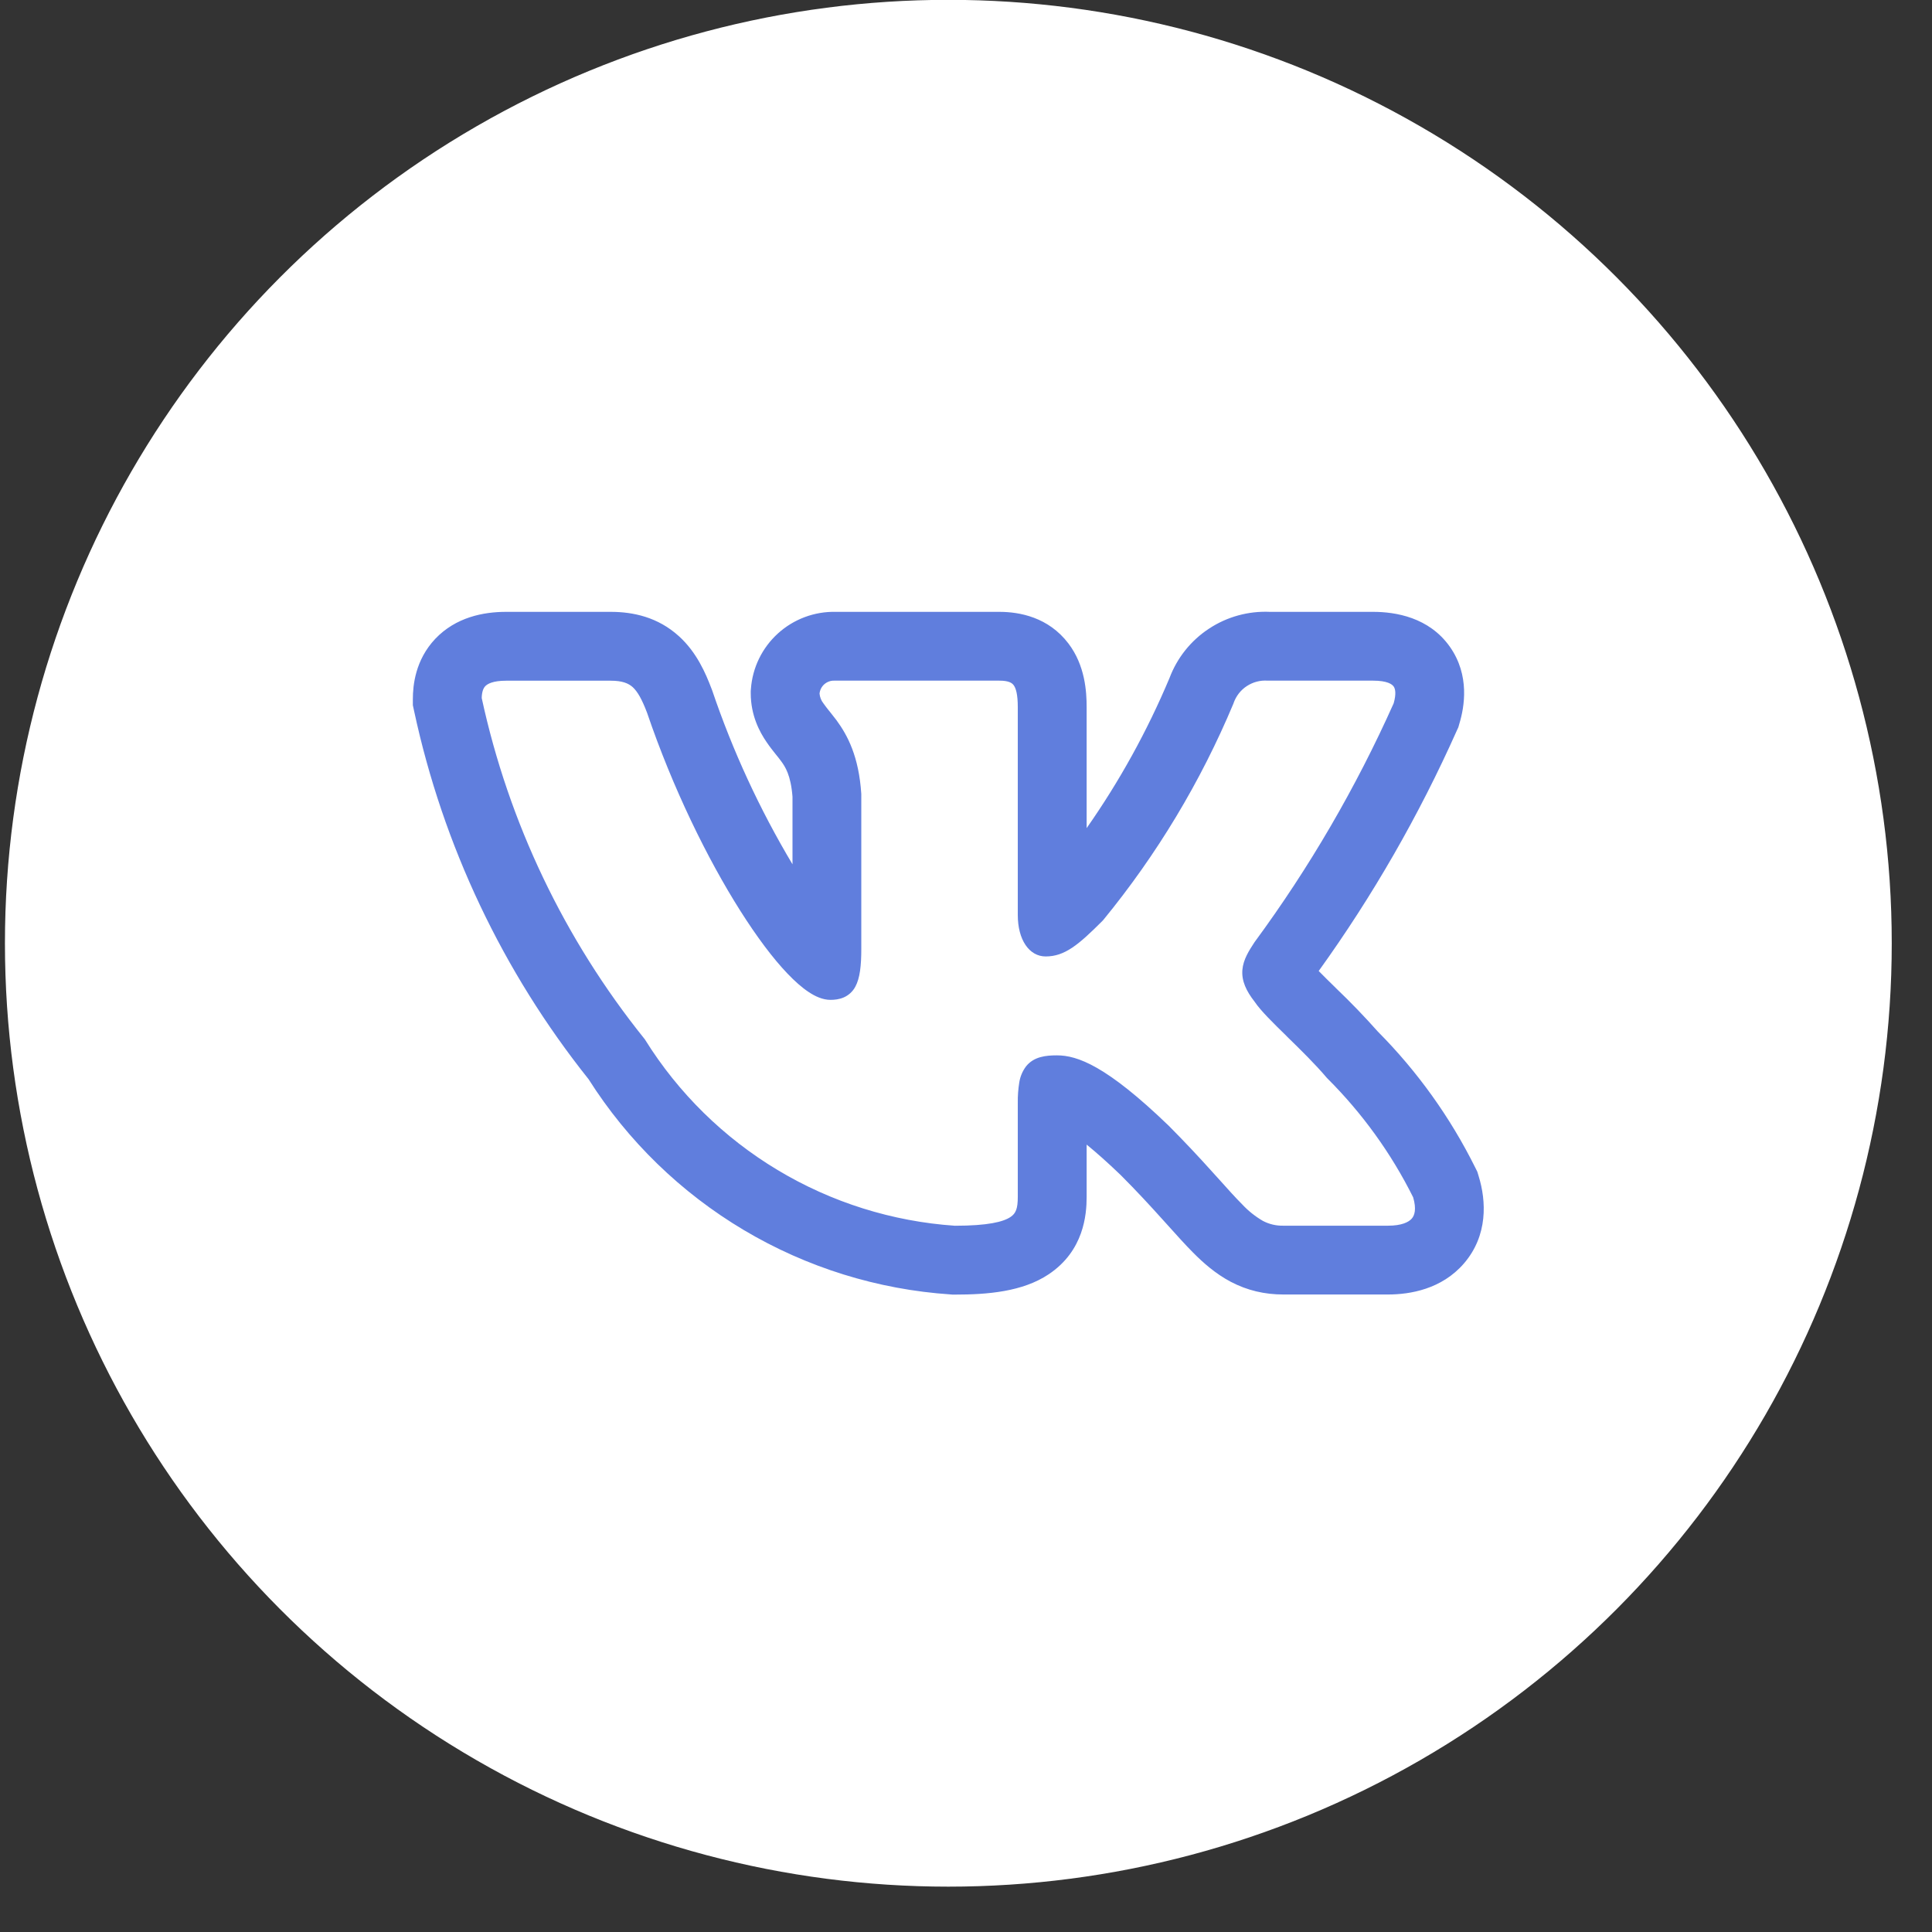
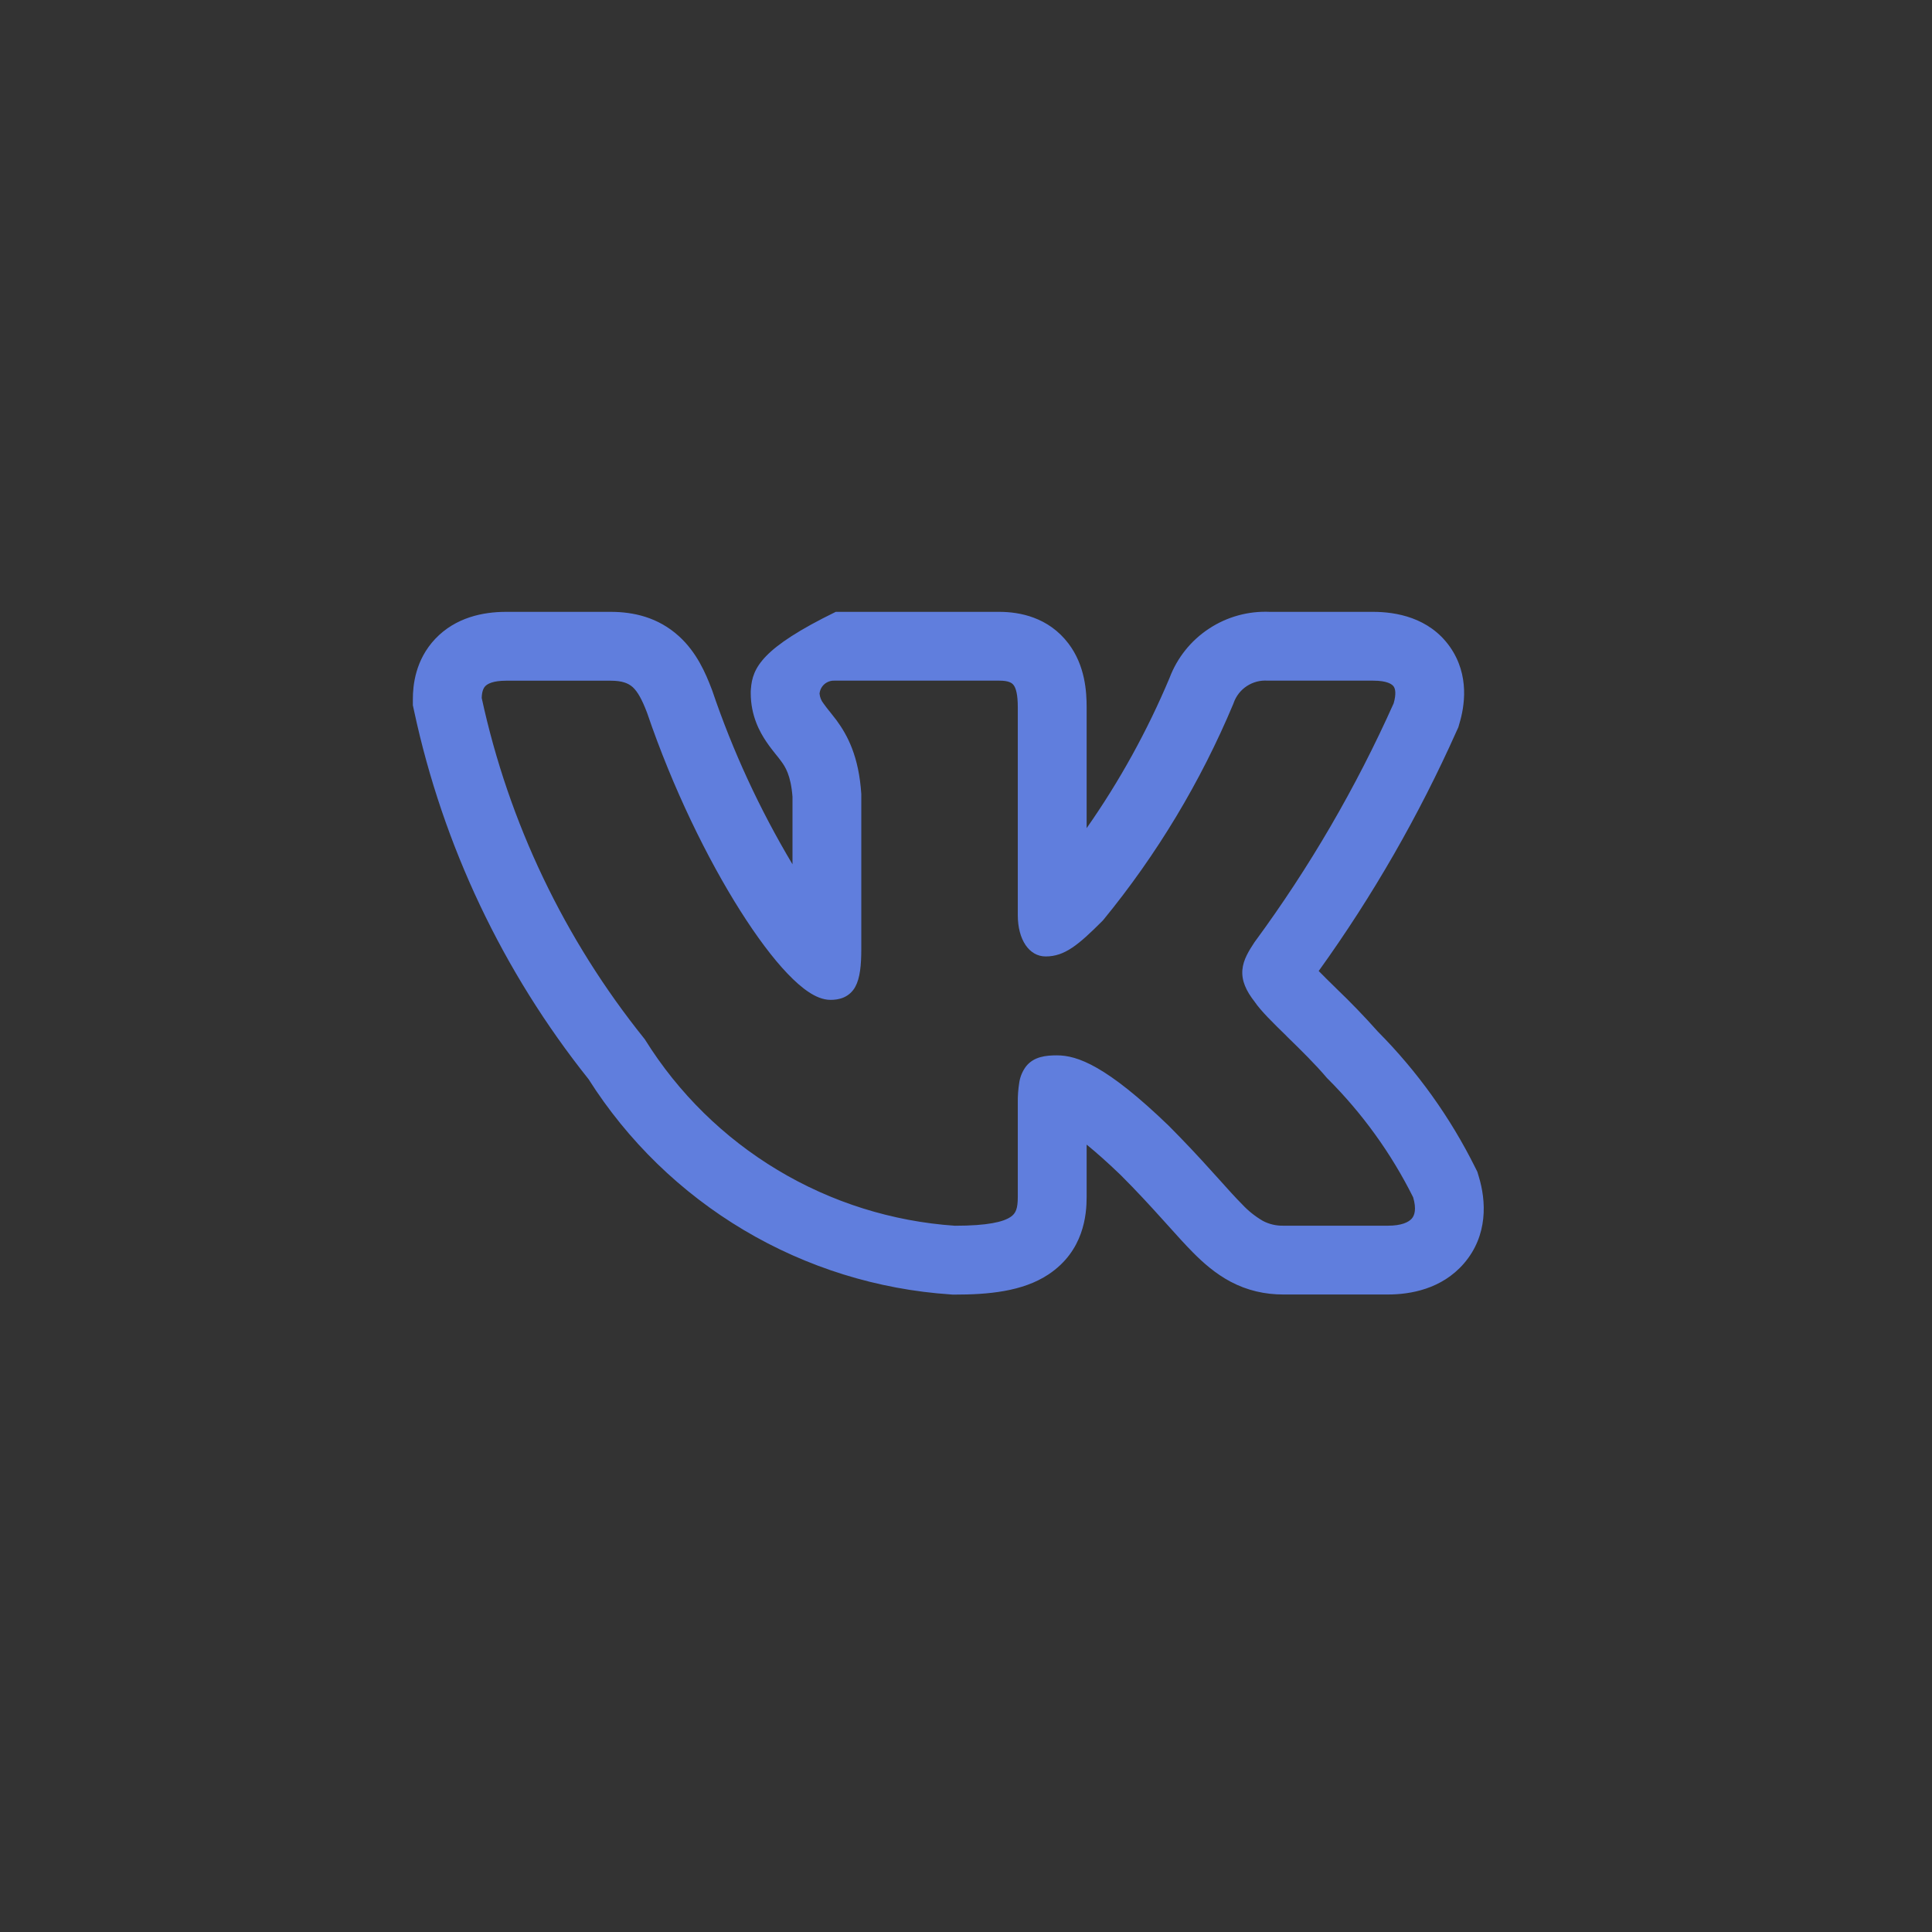
<svg xmlns="http://www.w3.org/2000/svg" width="36" height="36" viewBox="0 0 36 36" fill="none">
  <rect x="0" y="0" width="36" height="36" fill="#333333" stroke="none" />
-   <circle cx="17.671" cy="17.576" r="17.104" fill="white" stroke="white" stroke-width="0.95" />
-   <path fill-rule="evenodd" clip-rule="evenodd" d="M27.489 21.756C27.024 20.82 26.411 19.964 25.674 19.222C25.427 18.944 25.169 18.676 24.9 18.419L24.868 18.387C24.768 18.29 24.669 18.192 24.572 18.093C25.58 16.692 26.442 15.191 27.145 13.615L27.174 13.552L27.193 13.485C27.287 13.175 27.392 12.585 27.016 12.051C26.627 11.501 26.003 11.401 25.585 11.401H23.664C23.262 11.383 22.864 11.492 22.528 11.714C22.191 11.935 21.934 12.257 21.792 12.634C21.378 13.619 20.861 14.556 20.248 15.431V13.18C20.248 12.889 20.221 12.402 19.909 11.991C19.536 11.499 18.996 11.401 18.622 11.401H15.573C15.175 11.392 14.789 11.537 14.495 11.804C14.2 12.072 14.02 12.443 13.992 12.839L13.989 12.878V12.916C13.989 13.331 14.153 13.637 14.285 13.829C14.344 13.916 14.406 13.994 14.446 14.044L14.455 14.055C14.498 14.108 14.526 14.143 14.554 14.182C14.629 14.283 14.736 14.441 14.767 14.846V16.105C14.155 15.08 13.653 13.994 13.27 12.863L13.263 12.845L13.256 12.827C13.152 12.554 12.985 12.157 12.651 11.855C12.261 11.5 11.8 11.401 11.38 11.401H9.431C9.006 11.401 8.494 11.501 8.111 11.903C7.736 12.3 7.693 12.775 7.693 13.027V13.141L7.717 13.252C8.256 15.758 9.368 18.105 10.967 20.109C11.697 21.261 12.689 22.224 13.861 22.921C15.034 23.618 16.354 24.029 17.715 24.12L17.75 24.123H17.786C18.406 24.123 19.054 24.069 19.54 23.745C20.196 23.307 20.248 22.636 20.248 22.301V21.328C20.416 21.465 20.625 21.648 20.881 21.894C21.19 22.203 21.436 22.472 21.647 22.706L21.76 22.831C21.924 23.014 22.086 23.194 22.233 23.342C22.418 23.528 22.646 23.732 22.931 23.883C23.242 24.047 23.568 24.121 23.913 24.121H25.863C26.274 24.121 26.863 24.023 27.278 23.543C27.729 23.02 27.695 22.378 27.553 21.917L27.528 21.834L27.489 21.756ZM22.599 21.847C22.334 21.551 22.061 21.262 21.781 20.98L21.778 20.977C20.618 19.859 20.077 19.665 19.694 19.665C19.49 19.665 19.265 19.687 19.119 19.87C19.053 19.958 19.01 20.06 18.993 20.168C18.973 20.293 18.963 20.42 18.965 20.547V22.301C18.965 22.519 18.93 22.61 18.829 22.677C18.695 22.767 18.408 22.84 17.793 22.84C16.626 22.76 15.494 22.405 14.49 21.802C13.487 21.2 12.64 20.368 12.021 19.375L12.014 19.364L12.006 19.354C10.517 17.502 9.479 15.329 8.976 13.006C8.979 12.895 9.003 12.828 9.042 12.786C9.083 12.744 9.181 12.684 9.431 12.684H11.38C11.596 12.684 11.709 12.732 11.79 12.804C11.881 12.888 11.961 13.029 12.057 13.281C12.536 14.688 13.182 16.004 13.795 16.972C14.101 17.455 14.402 17.858 14.674 18.142C14.81 18.284 14.942 18.402 15.07 18.486C15.192 18.567 15.331 18.631 15.475 18.631C15.55 18.631 15.638 18.622 15.723 18.585C15.814 18.545 15.89 18.475 15.937 18.387C16.025 18.226 16.049 17.989 16.049 17.679V14.796C16.004 14.096 15.793 13.702 15.588 13.422C15.546 13.367 15.503 13.312 15.46 13.258L15.448 13.244C15.412 13.199 15.377 13.154 15.344 13.107C15.302 13.055 15.277 12.991 15.271 12.924C15.278 12.856 15.31 12.793 15.362 12.748C15.414 12.704 15.48 12.68 15.548 12.683H18.622C18.798 12.683 18.857 12.726 18.887 12.766C18.93 12.822 18.965 12.937 18.965 13.18V17.051C18.965 17.511 19.177 17.822 19.485 17.822C19.839 17.822 20.095 17.607 20.541 17.161L20.549 17.152L20.556 17.145C21.557 15.924 22.375 14.564 22.984 13.108L22.987 13.098C23.033 12.969 23.119 12.858 23.233 12.784C23.348 12.709 23.483 12.673 23.62 12.683H25.586C25.853 12.683 25.94 12.751 25.969 12.792C25.999 12.834 26.02 12.926 25.969 13.105C25.267 14.675 24.399 16.166 23.38 17.551L23.373 17.561C23.274 17.712 23.166 17.88 23.15 18.072C23.133 18.278 23.222 18.466 23.379 18.667C23.492 18.835 23.727 19.065 23.966 19.298L23.988 19.321C24.238 19.565 24.509 19.83 24.726 20.087L24.732 20.093L24.738 20.099C25.385 20.745 25.924 21.492 26.332 22.31C26.397 22.532 26.358 22.647 26.307 22.706C26.248 22.774 26.115 22.839 25.864 22.839H23.913C23.78 22.842 23.648 22.811 23.531 22.749C23.387 22.665 23.256 22.56 23.143 22.438C23.02 22.315 22.888 22.168 22.726 21.987L22.599 21.847Z" fill="#607EDD" />
+   <path fill-rule="evenodd" clip-rule="evenodd" d="M27.489 21.756C27.024 20.82 26.411 19.964 25.674 19.222C25.427 18.944 25.169 18.676 24.9 18.419L24.868 18.387C24.768 18.29 24.669 18.192 24.572 18.093C25.58 16.692 26.442 15.191 27.145 13.615L27.174 13.552L27.193 13.485C27.287 13.175 27.392 12.585 27.016 12.051C26.627 11.501 26.003 11.401 25.585 11.401H23.664C23.262 11.383 22.864 11.492 22.528 11.714C22.191 11.935 21.934 12.257 21.792 12.634C21.378 13.619 20.861 14.556 20.248 15.431V13.18C20.248 12.889 20.221 12.402 19.909 11.991C19.536 11.499 18.996 11.401 18.622 11.401H15.573C14.2 12.072 14.02 12.443 13.992 12.839L13.989 12.878V12.916C13.989 13.331 14.153 13.637 14.285 13.829C14.344 13.916 14.406 13.994 14.446 14.044L14.455 14.055C14.498 14.108 14.526 14.143 14.554 14.182C14.629 14.283 14.736 14.441 14.767 14.846V16.105C14.155 15.08 13.653 13.994 13.27 12.863L13.263 12.845L13.256 12.827C13.152 12.554 12.985 12.157 12.651 11.855C12.261 11.5 11.8 11.401 11.38 11.401H9.431C9.006 11.401 8.494 11.501 8.111 11.903C7.736 12.3 7.693 12.775 7.693 13.027V13.141L7.717 13.252C8.256 15.758 9.368 18.105 10.967 20.109C11.697 21.261 12.689 22.224 13.861 22.921C15.034 23.618 16.354 24.029 17.715 24.12L17.75 24.123H17.786C18.406 24.123 19.054 24.069 19.54 23.745C20.196 23.307 20.248 22.636 20.248 22.301V21.328C20.416 21.465 20.625 21.648 20.881 21.894C21.19 22.203 21.436 22.472 21.647 22.706L21.76 22.831C21.924 23.014 22.086 23.194 22.233 23.342C22.418 23.528 22.646 23.732 22.931 23.883C23.242 24.047 23.568 24.121 23.913 24.121H25.863C26.274 24.121 26.863 24.023 27.278 23.543C27.729 23.02 27.695 22.378 27.553 21.917L27.528 21.834L27.489 21.756ZM22.599 21.847C22.334 21.551 22.061 21.262 21.781 20.98L21.778 20.977C20.618 19.859 20.077 19.665 19.694 19.665C19.49 19.665 19.265 19.687 19.119 19.87C19.053 19.958 19.01 20.06 18.993 20.168C18.973 20.293 18.963 20.42 18.965 20.547V22.301C18.965 22.519 18.93 22.61 18.829 22.677C18.695 22.767 18.408 22.84 17.793 22.84C16.626 22.76 15.494 22.405 14.49 21.802C13.487 21.2 12.64 20.368 12.021 19.375L12.014 19.364L12.006 19.354C10.517 17.502 9.479 15.329 8.976 13.006C8.979 12.895 9.003 12.828 9.042 12.786C9.083 12.744 9.181 12.684 9.431 12.684H11.38C11.596 12.684 11.709 12.732 11.79 12.804C11.881 12.888 11.961 13.029 12.057 13.281C12.536 14.688 13.182 16.004 13.795 16.972C14.101 17.455 14.402 17.858 14.674 18.142C14.81 18.284 14.942 18.402 15.07 18.486C15.192 18.567 15.331 18.631 15.475 18.631C15.55 18.631 15.638 18.622 15.723 18.585C15.814 18.545 15.89 18.475 15.937 18.387C16.025 18.226 16.049 17.989 16.049 17.679V14.796C16.004 14.096 15.793 13.702 15.588 13.422C15.546 13.367 15.503 13.312 15.46 13.258L15.448 13.244C15.412 13.199 15.377 13.154 15.344 13.107C15.302 13.055 15.277 12.991 15.271 12.924C15.278 12.856 15.31 12.793 15.362 12.748C15.414 12.704 15.48 12.68 15.548 12.683H18.622C18.798 12.683 18.857 12.726 18.887 12.766C18.93 12.822 18.965 12.937 18.965 13.18V17.051C18.965 17.511 19.177 17.822 19.485 17.822C19.839 17.822 20.095 17.607 20.541 17.161L20.549 17.152L20.556 17.145C21.557 15.924 22.375 14.564 22.984 13.108L22.987 13.098C23.033 12.969 23.119 12.858 23.233 12.784C23.348 12.709 23.483 12.673 23.62 12.683H25.586C25.853 12.683 25.94 12.751 25.969 12.792C25.999 12.834 26.02 12.926 25.969 13.105C25.267 14.675 24.399 16.166 23.38 17.551L23.373 17.561C23.274 17.712 23.166 17.88 23.15 18.072C23.133 18.278 23.222 18.466 23.379 18.667C23.492 18.835 23.727 19.065 23.966 19.298L23.988 19.321C24.238 19.565 24.509 19.83 24.726 20.087L24.732 20.093L24.738 20.099C25.385 20.745 25.924 21.492 26.332 22.31C26.397 22.532 26.358 22.647 26.307 22.706C26.248 22.774 26.115 22.839 25.864 22.839H23.913C23.78 22.842 23.648 22.811 23.531 22.749C23.387 22.665 23.256 22.56 23.143 22.438C23.02 22.315 22.888 22.168 22.726 21.987L22.599 21.847Z" fill="#607EDD" />
</svg>